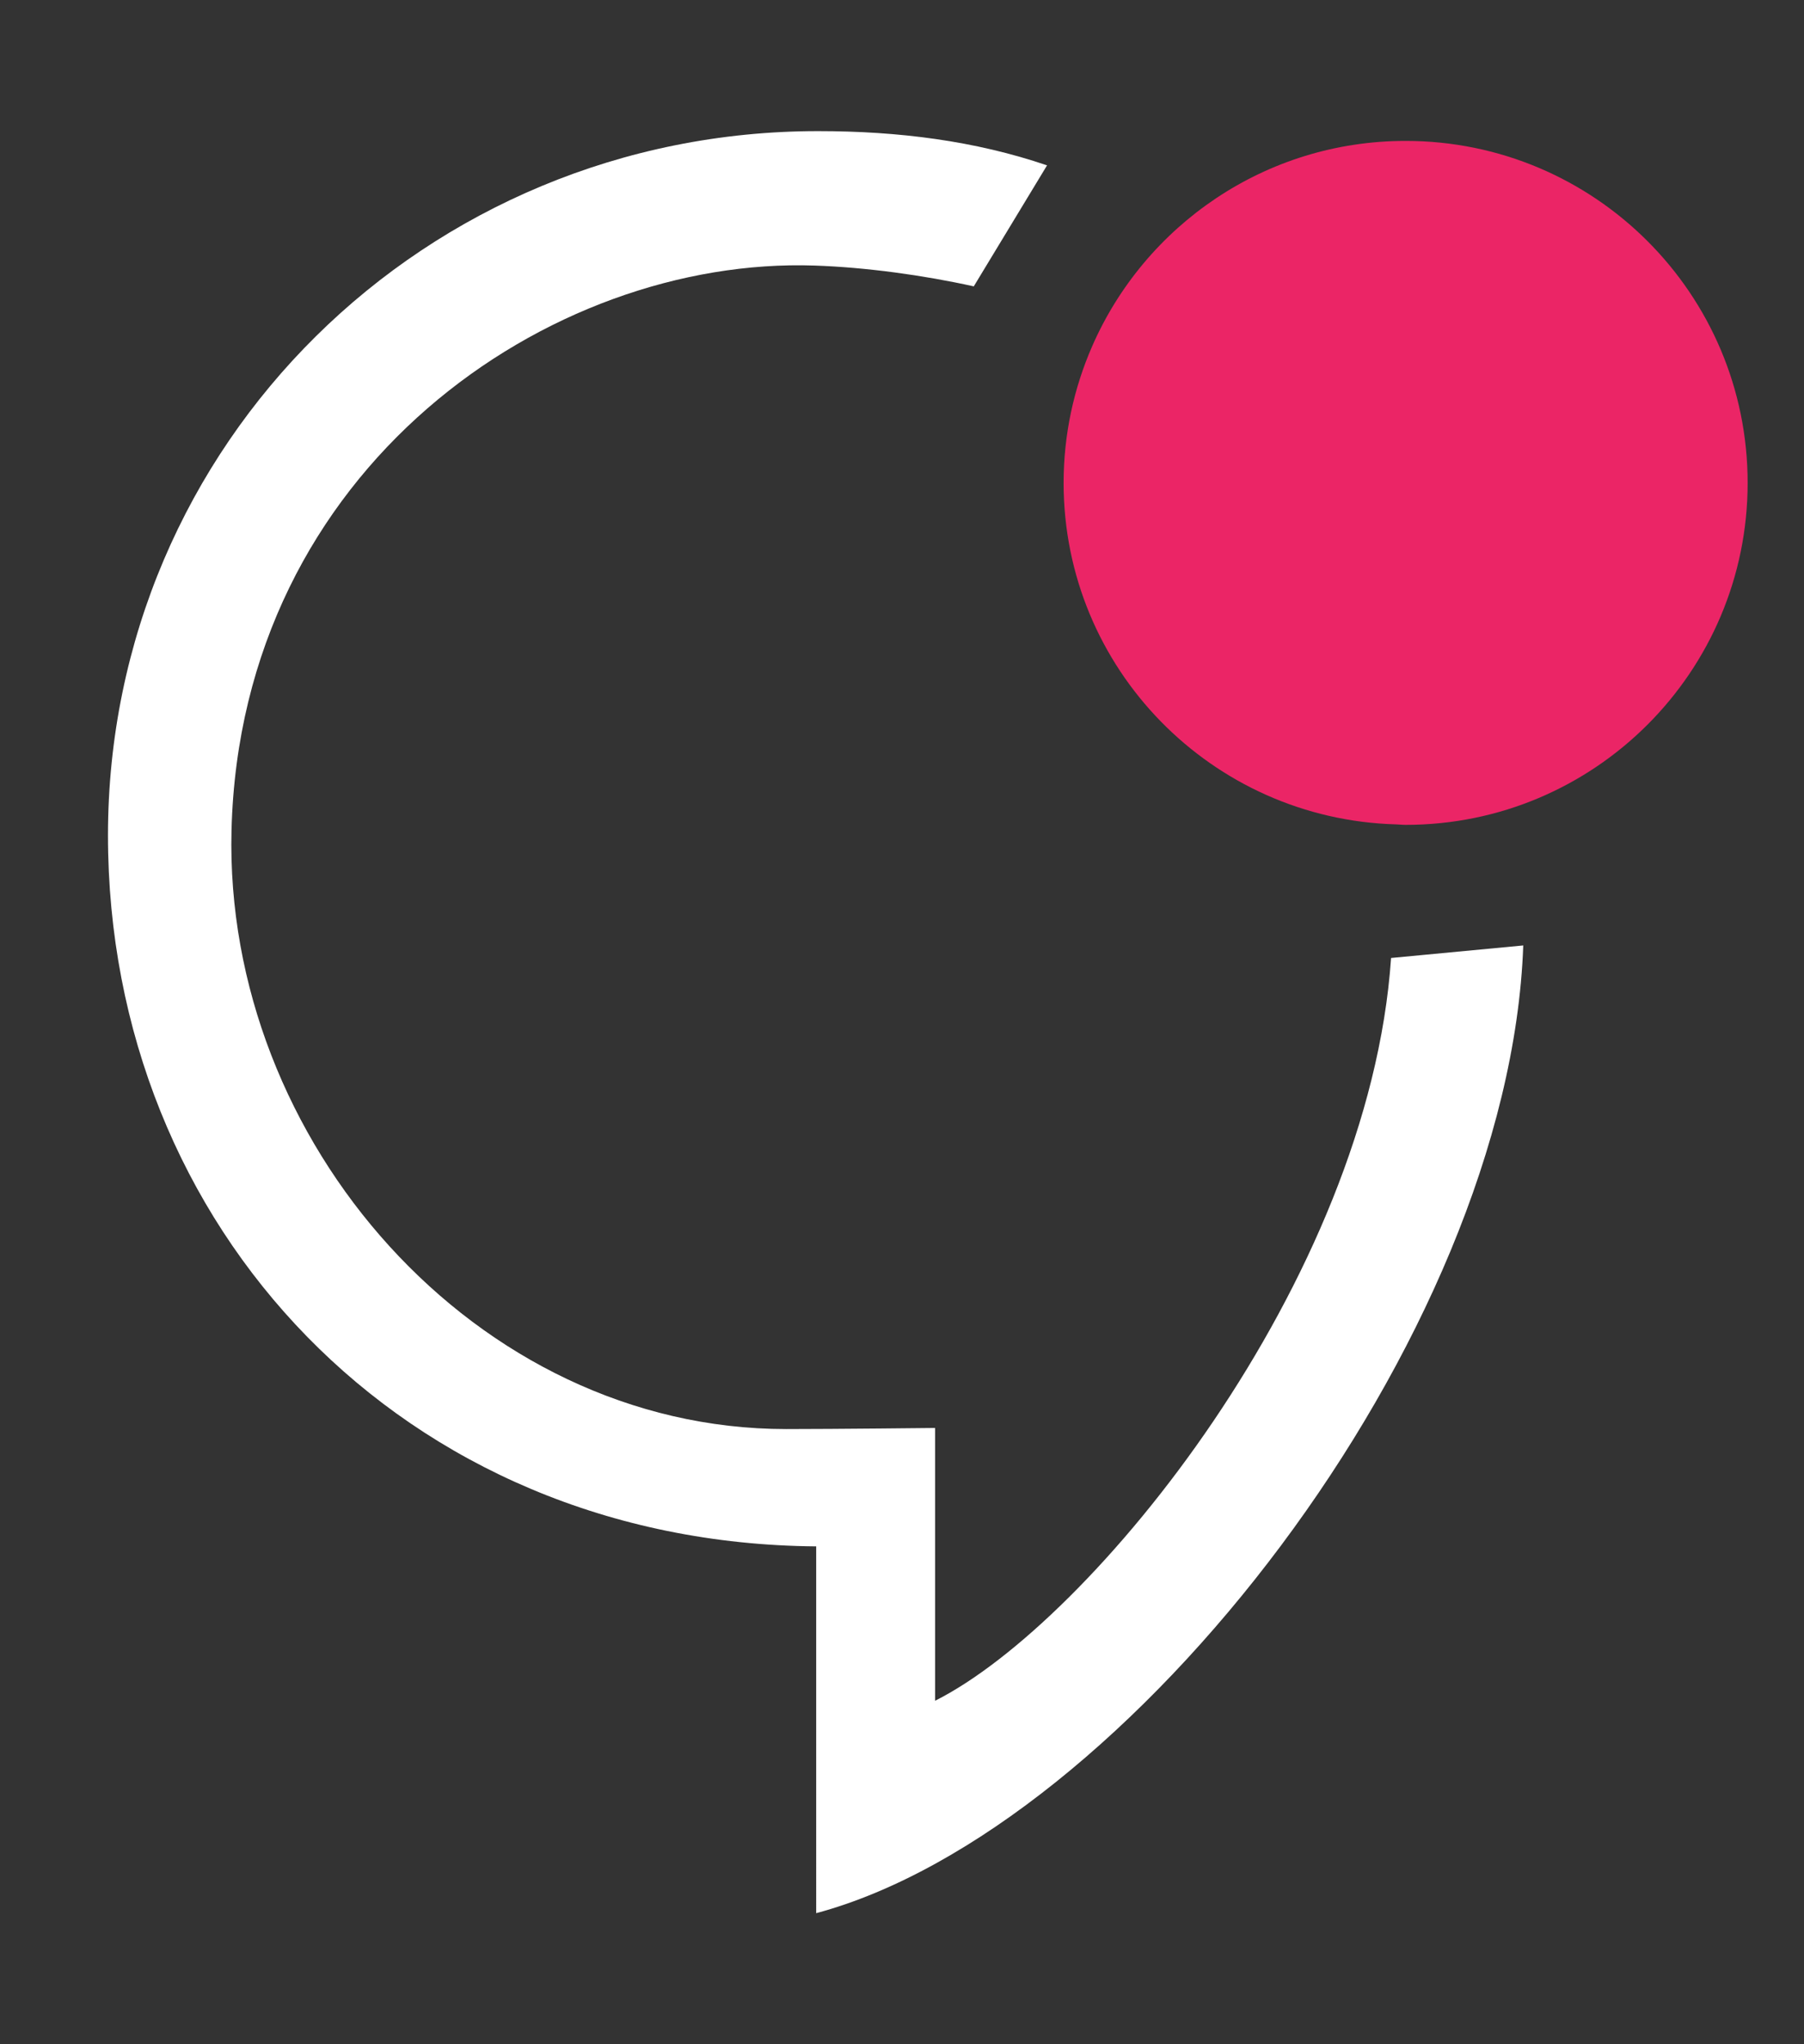
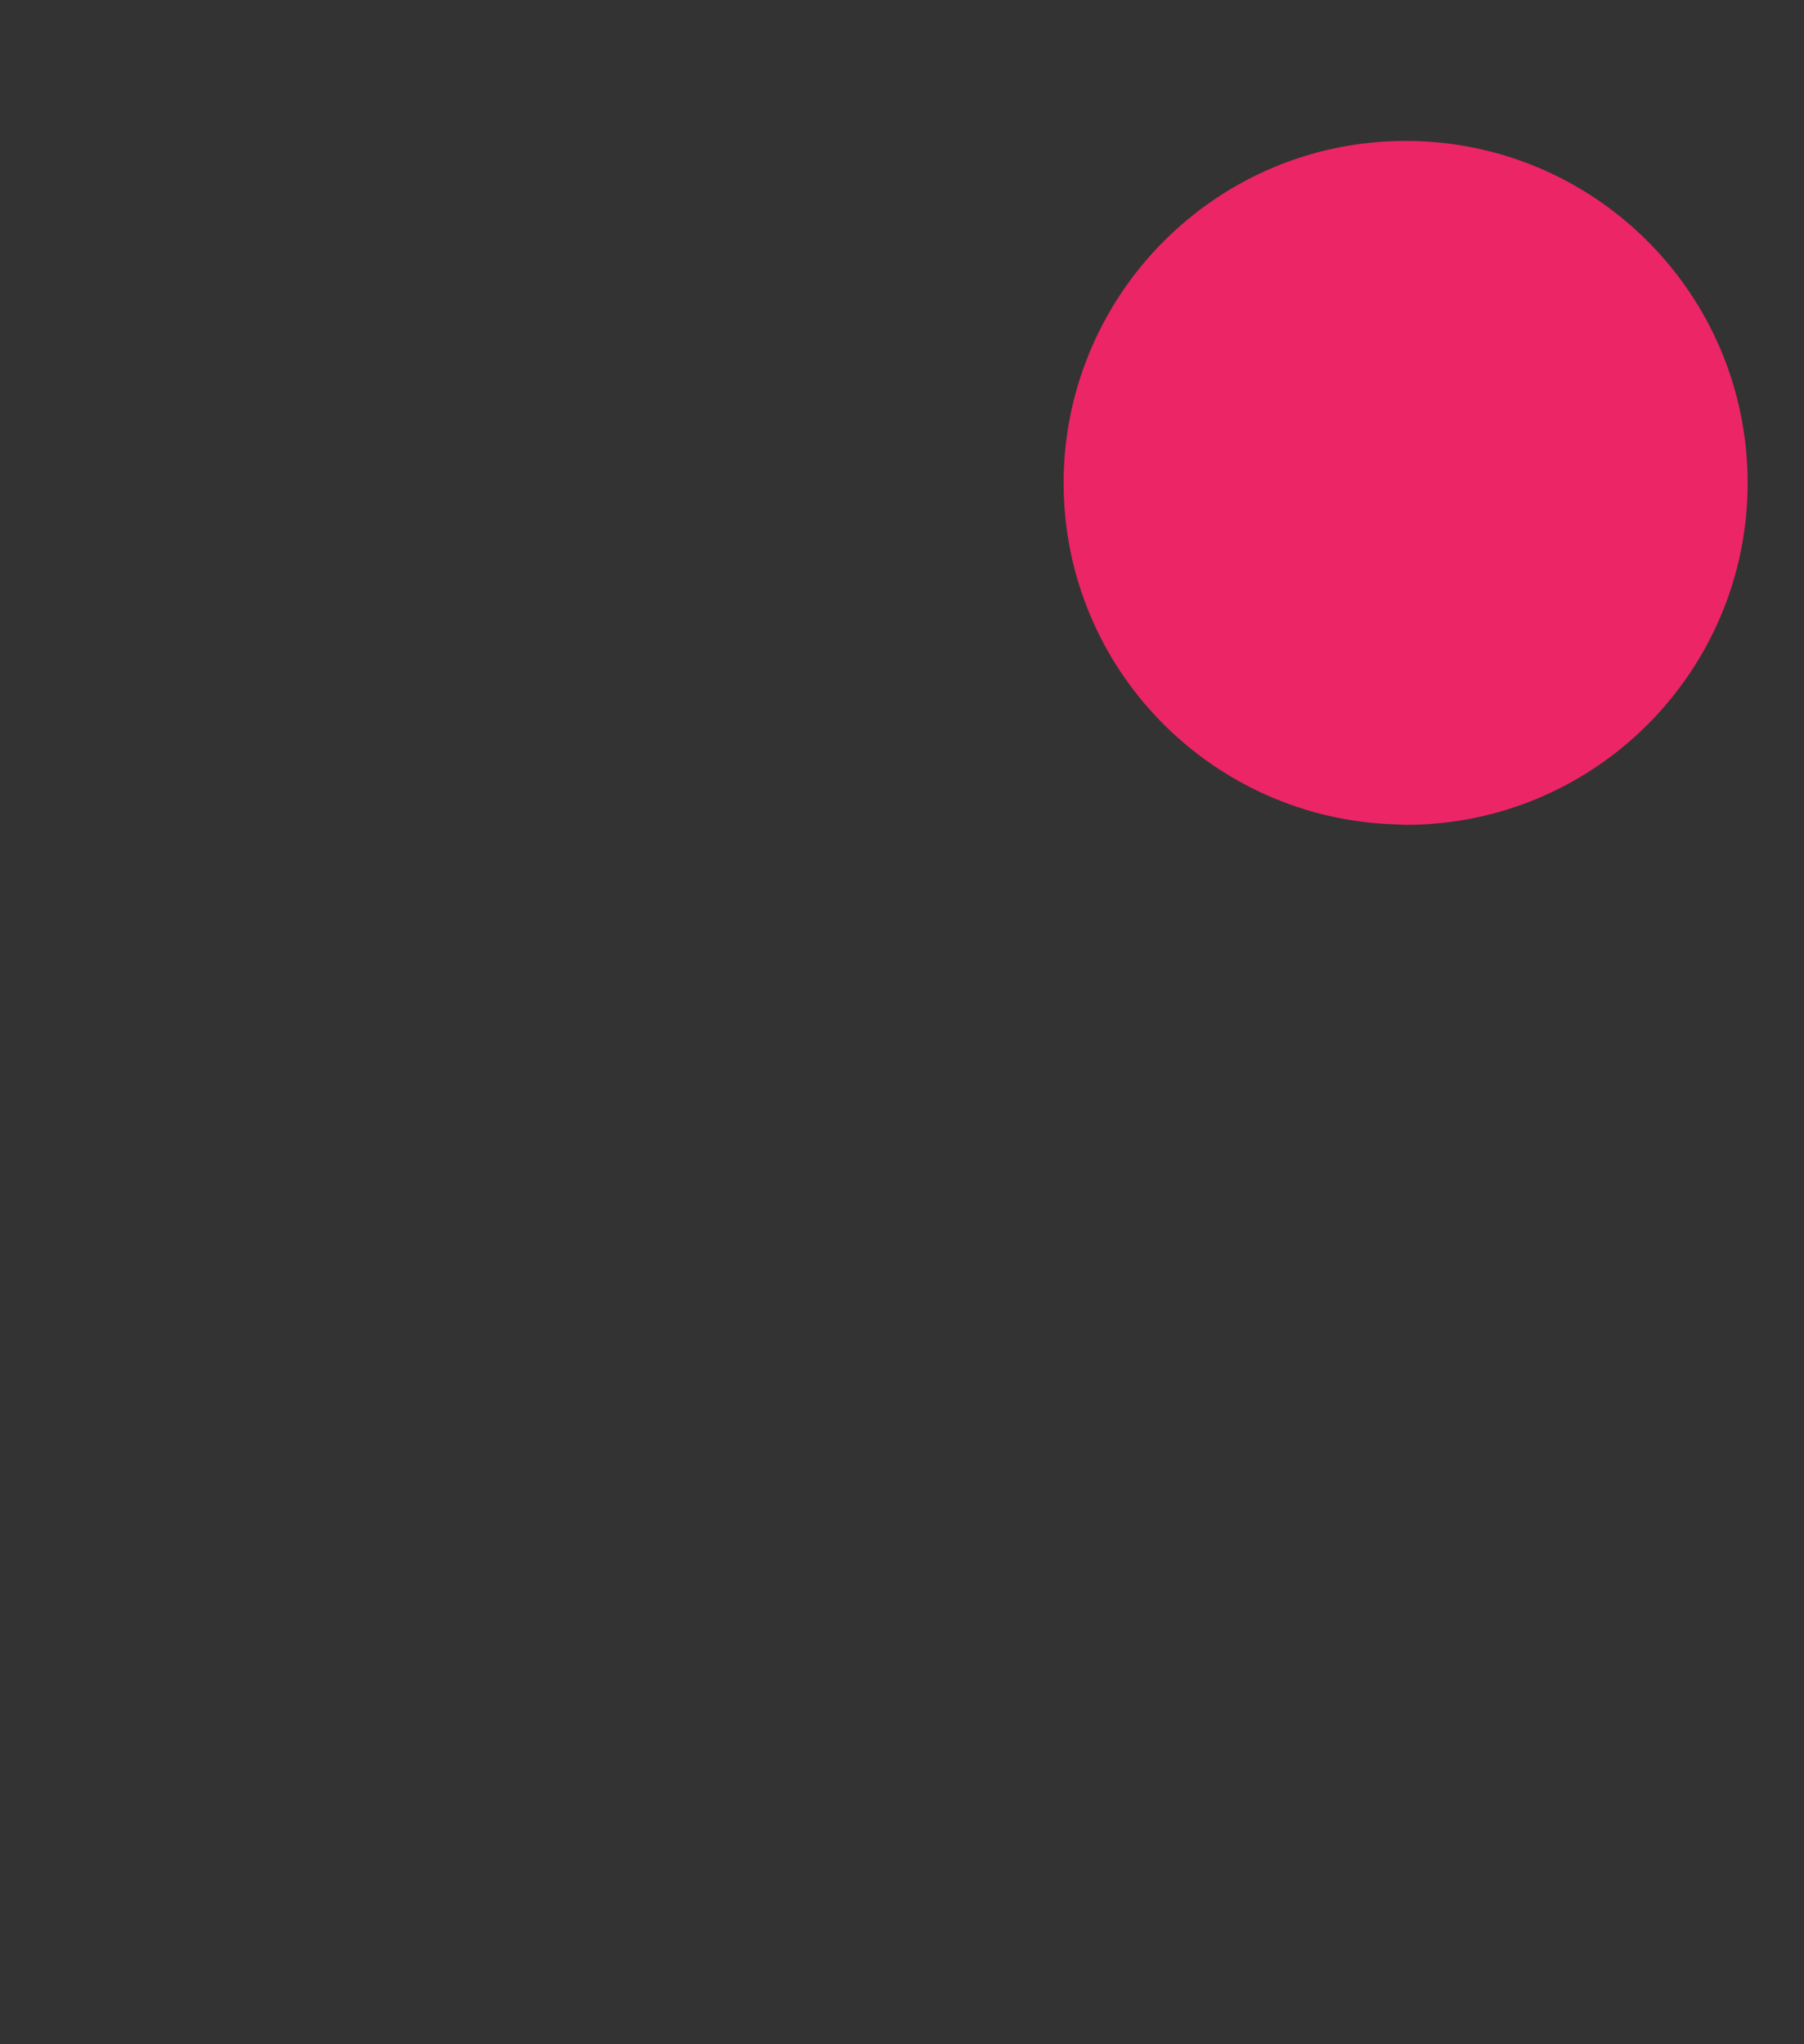
<svg xmlns="http://www.w3.org/2000/svg" version="1.1" id="Layer_1" x="0px" y="0px" width="75px" height="85px" viewBox="0 0 75 85" enable-background="new 0 0 75 85" xml:space="preserve">
  <rect x="0" y="0" width="75" height="85" fill="#333333" stroke="none" />
  <path fill="#EB2566" d="M58.437,5.859c-5.835,0-10.844,3.519-13.035,8.547c-0.757,1.739-1.183,3.654-1.183,5.673  c0,7.719,6.156,13.987,13.824,14.199c0.132,0.003,0.261,0.02,0.395,0.02c7.853,0,14.219-6.366,14.219-14.219  C72.657,12.226,66.291,5.859,58.437,5.859z" />
-   <path fill="#FFFFFF" d="M57.833,39.833C56.917,53.25,45.391,67.445,38.875,70.718V59.375c0,0-4.176,0.046-6.188,0.046  c-12.918,0-23.383-11.976-23.062-24.891C10,19.438,22.873,10.667,33.869,11.042c2.144,0.073,4.534,0.404,6.615,0.865l3.046-5.031  c-2.994-1.022-6.182-1.424-9.521-1.424c-16.304,0-29.52,12.983-29.52,29.286s12.259,29.42,29.444,29.561V79.55  c12.927-3.468,28.816-23.896,29.395-40.238" />
</svg>